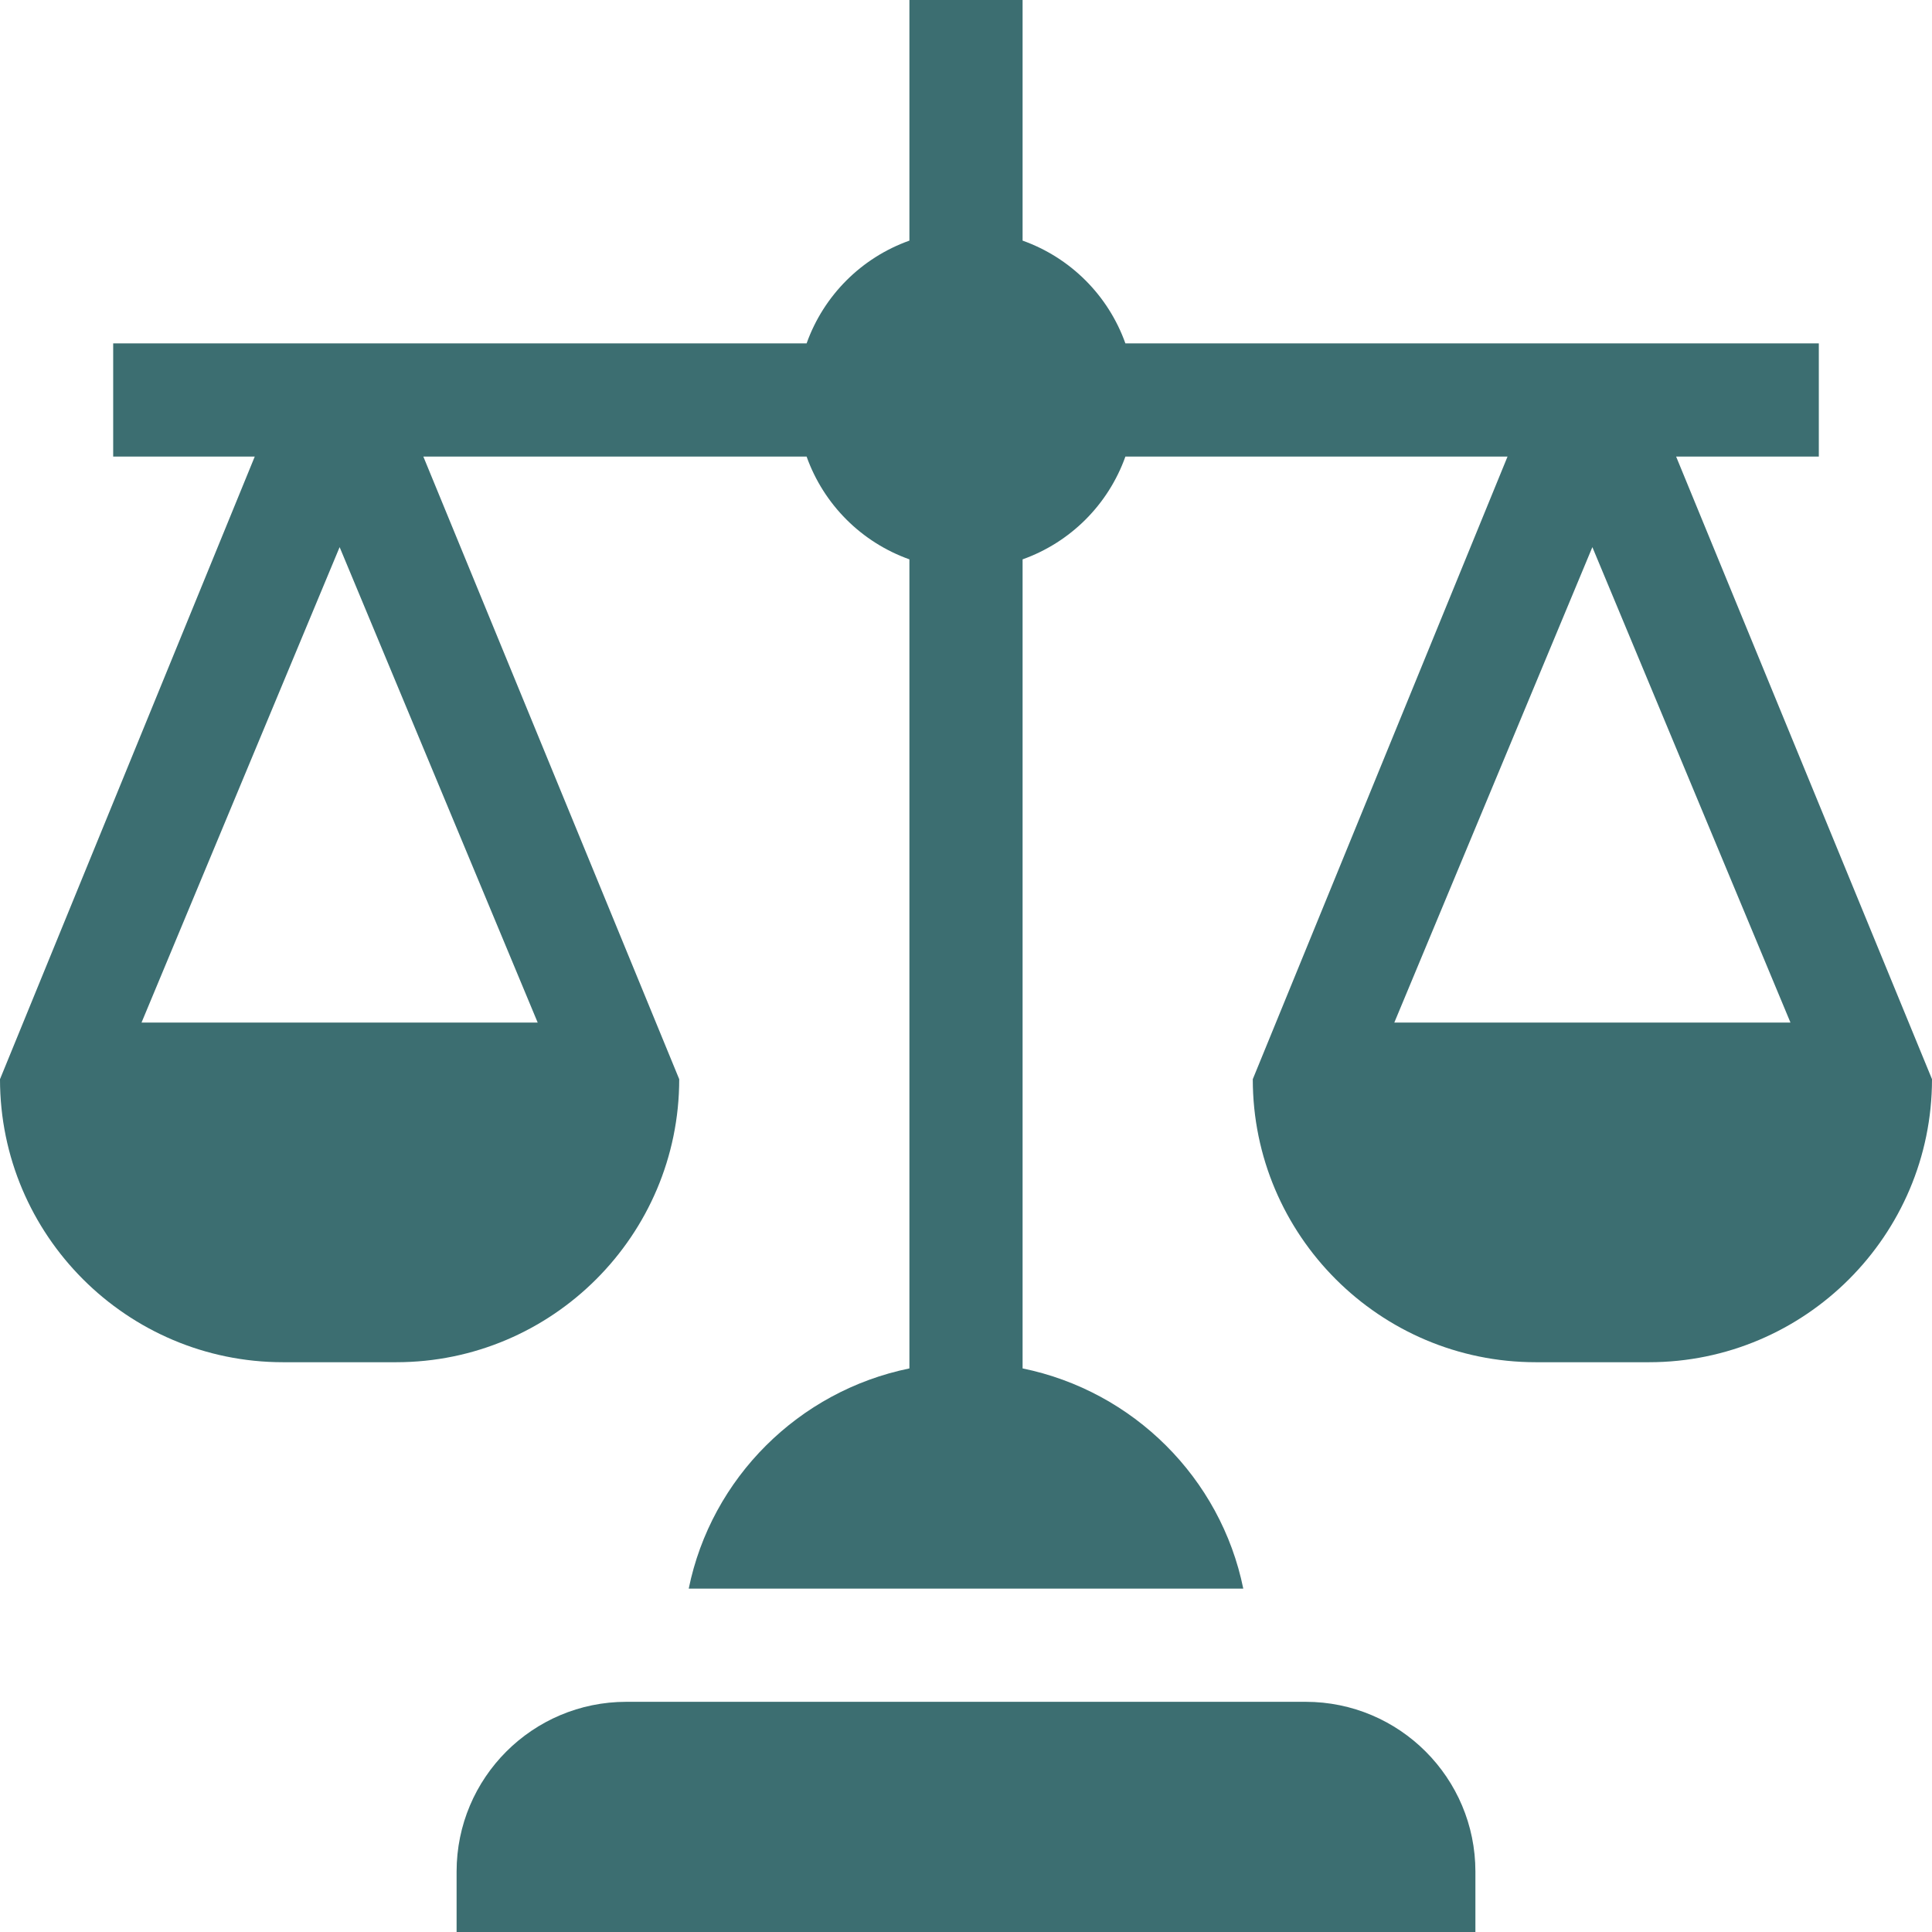
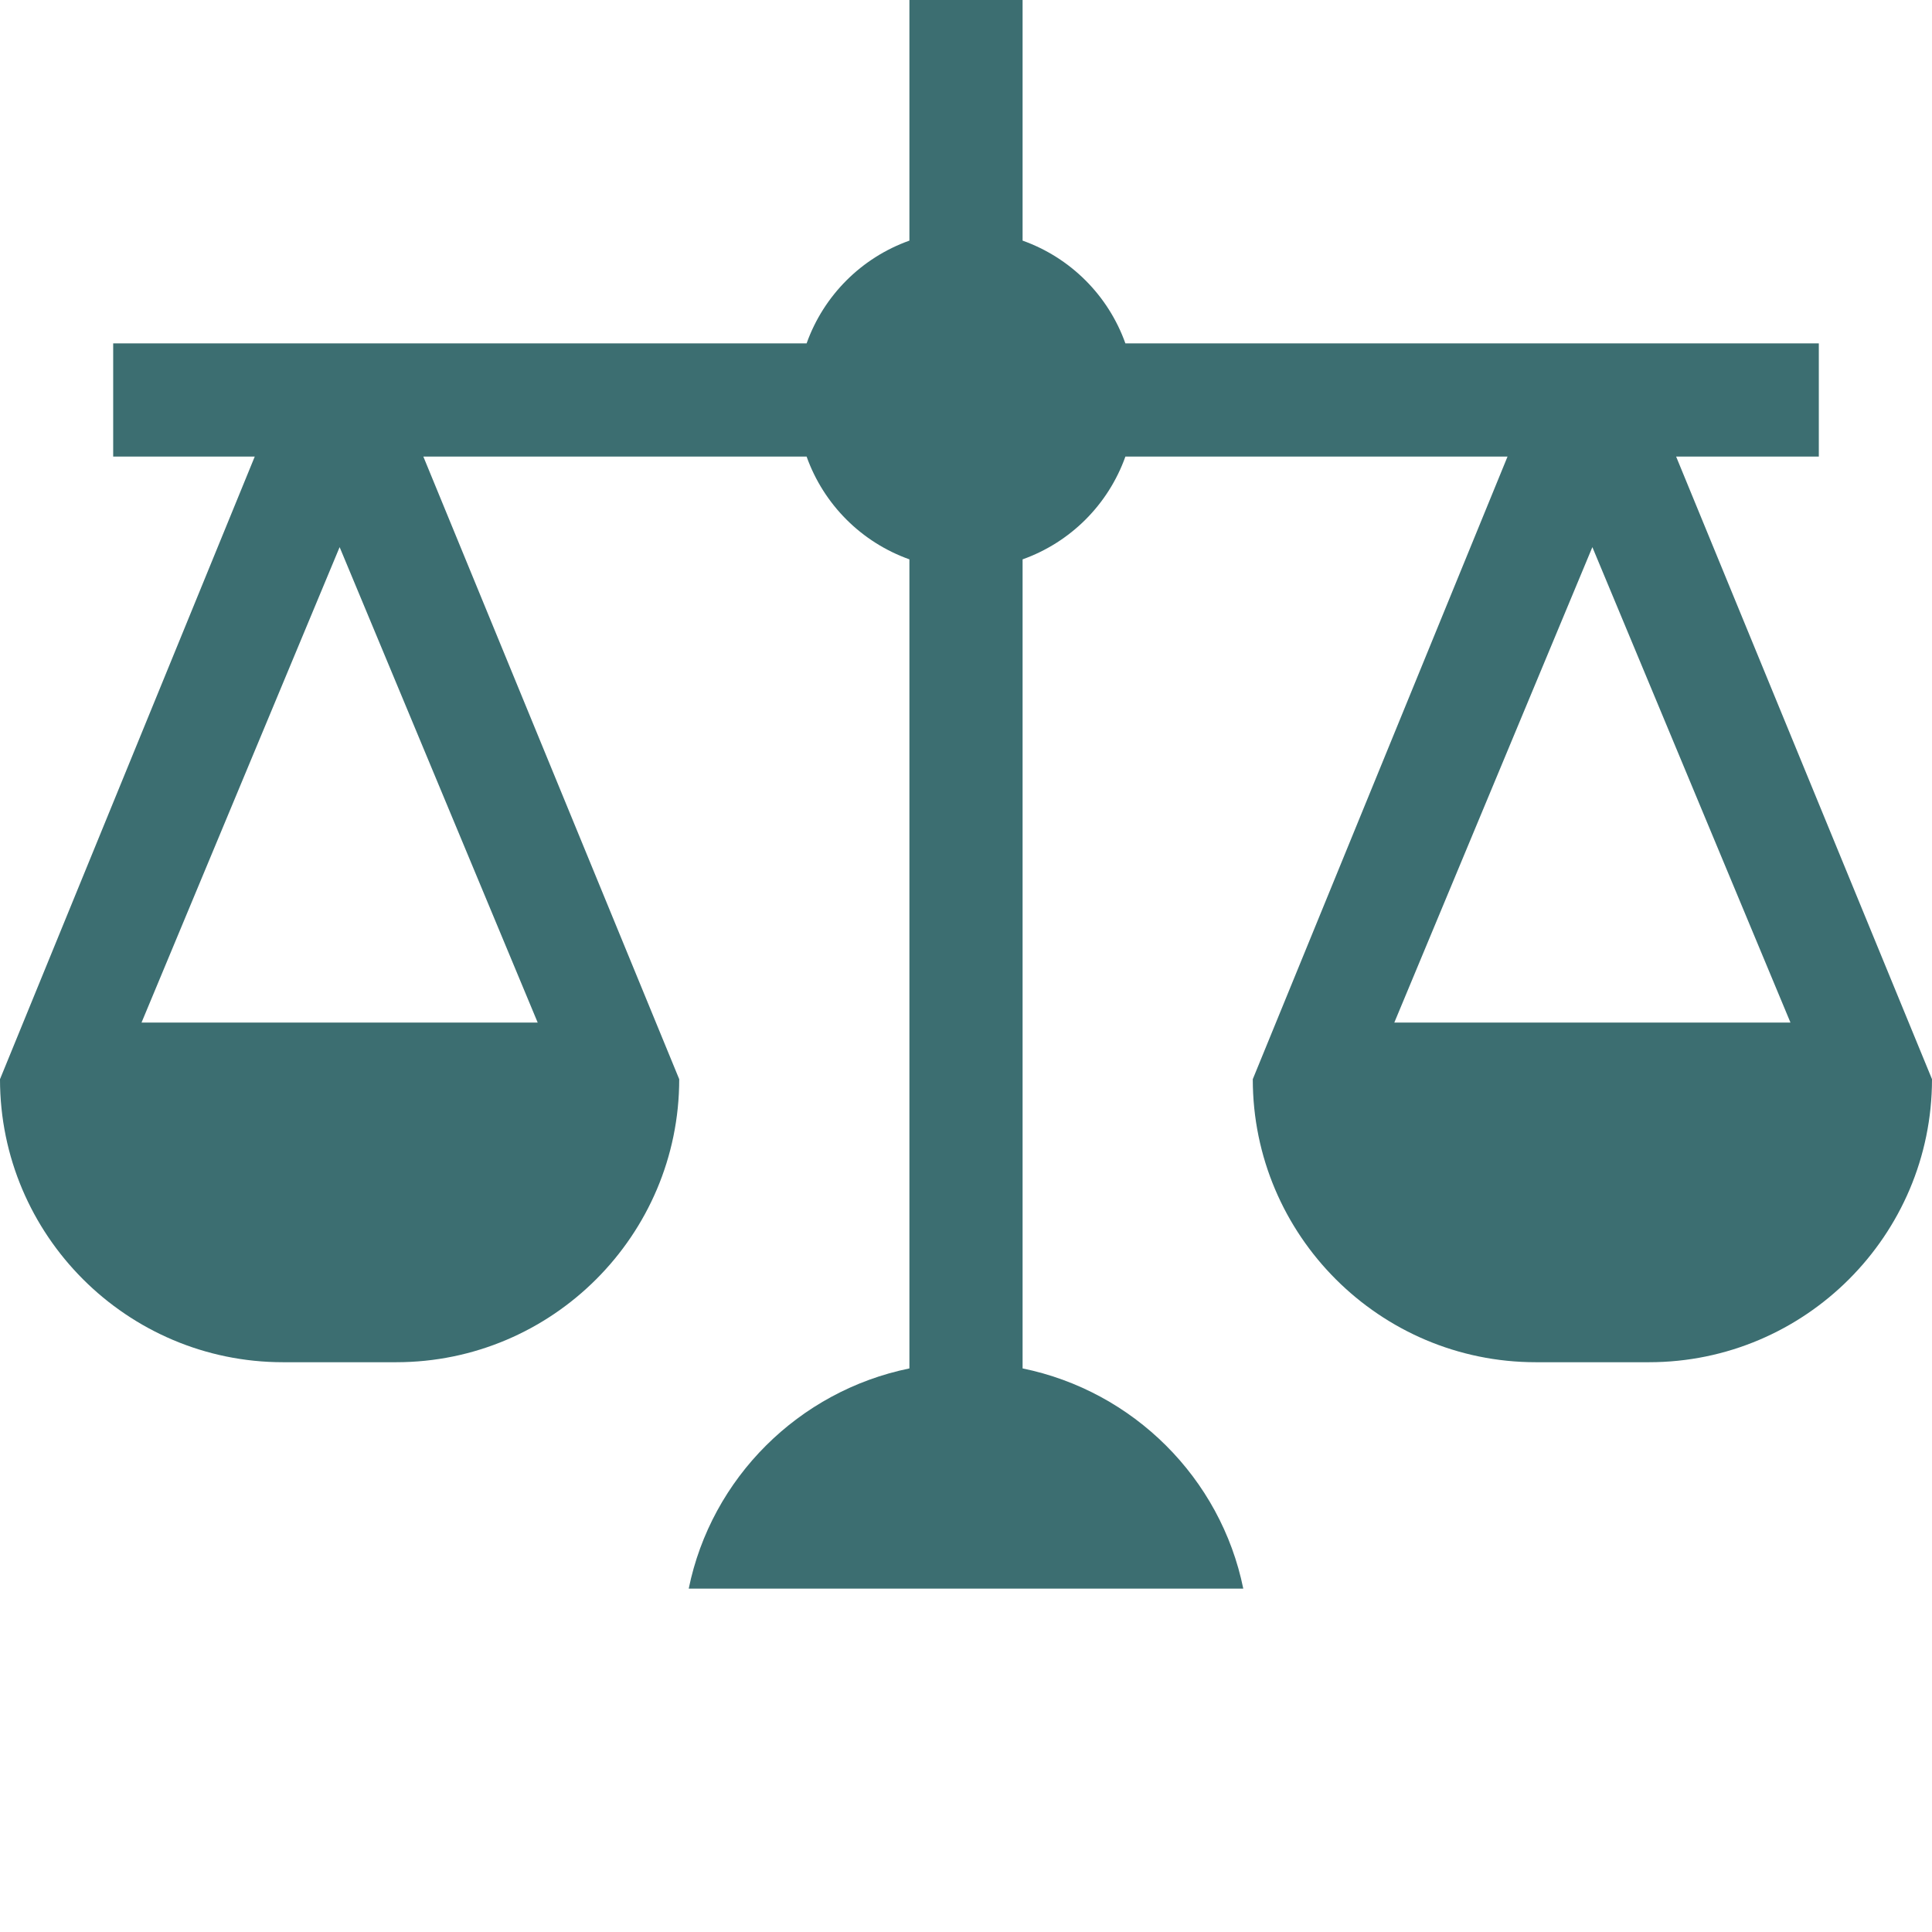
<svg xmlns="http://www.w3.org/2000/svg" width="48" height="48" viewBox="0 0 48 48" fill="none">
  <g clip-path="url(#clip0_307_6008)">
-     <path d="M36.656 46.5C36.656 44.17 34.767 42.281 32.438 42.281H15.562C13.232 42.281 11.344 44.17 11.344 46.5V48H36.656V46.5Z" fill="#3C6E71" />
    <path d="M45.188 11.344V8.531H27.96C27.535 7.34 26.598 6.403 25.406 5.978V0H22.594V5.978C21.402 6.403 20.465 7.34 20.04 8.531H2.812V11.344H6.329L0 26.812C0 30.689 3.154 33.844 7.031 33.844H9.844C13.721 33.844 16.875 30.689 16.875 26.812L10.518 11.344H20.04C20.465 12.535 21.402 13.472 22.594 13.897V33.998C19.846 34.56 17.672 36.719 17.111 39.469H30.889C30.329 36.719 28.155 34.56 25.406 33.998V13.897C26.598 13.472 27.535 12.535 27.96 11.344H37.454L31.125 26.812C31.125 30.689 34.279 33.844 38.156 33.844H40.969C44.846 33.844 48 30.689 48 26.812L41.643 11.344H45.188ZM13.359 25.406H3.516L8.438 13.593L13.359 25.406ZM44.484 25.406H34.641L39.562 13.593L44.484 25.406Z" fill="#3C6E71" />
  </g>
  <defs>
    <clipPath id="clip0_307_6008">
      <rect width="48" height="48" fill="white" />
    </clipPath>
  </defs>
</svg>